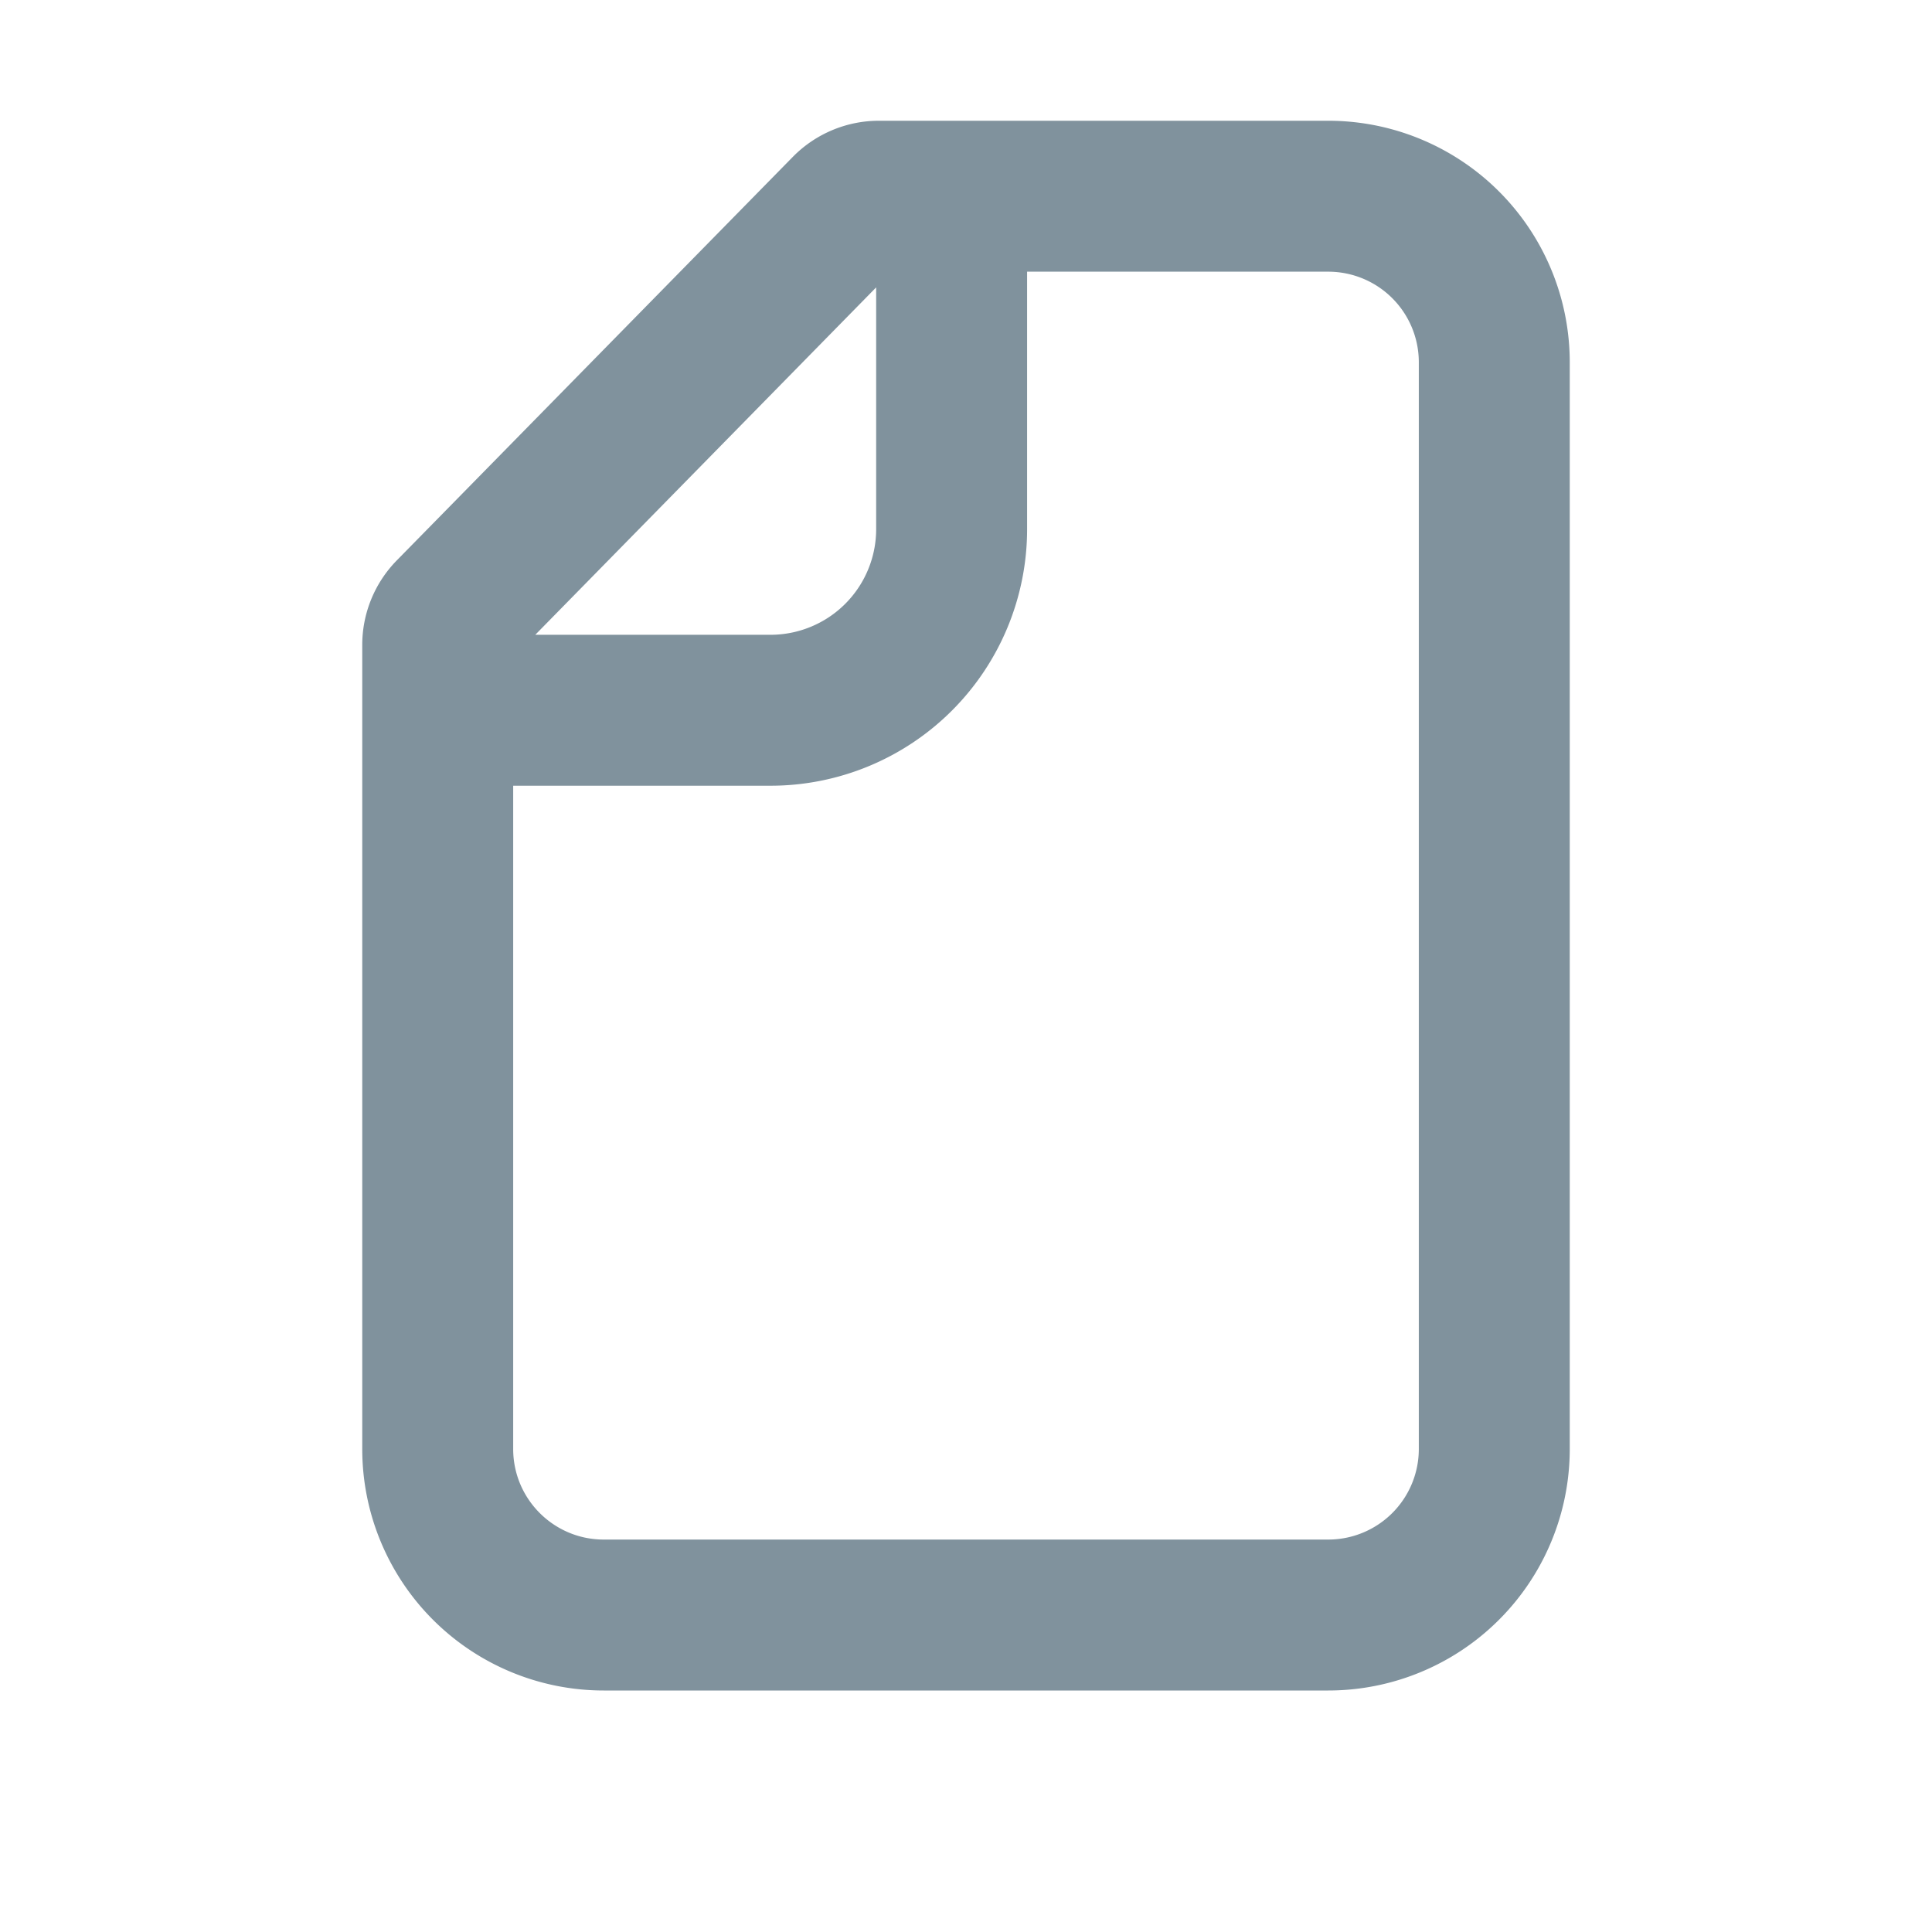
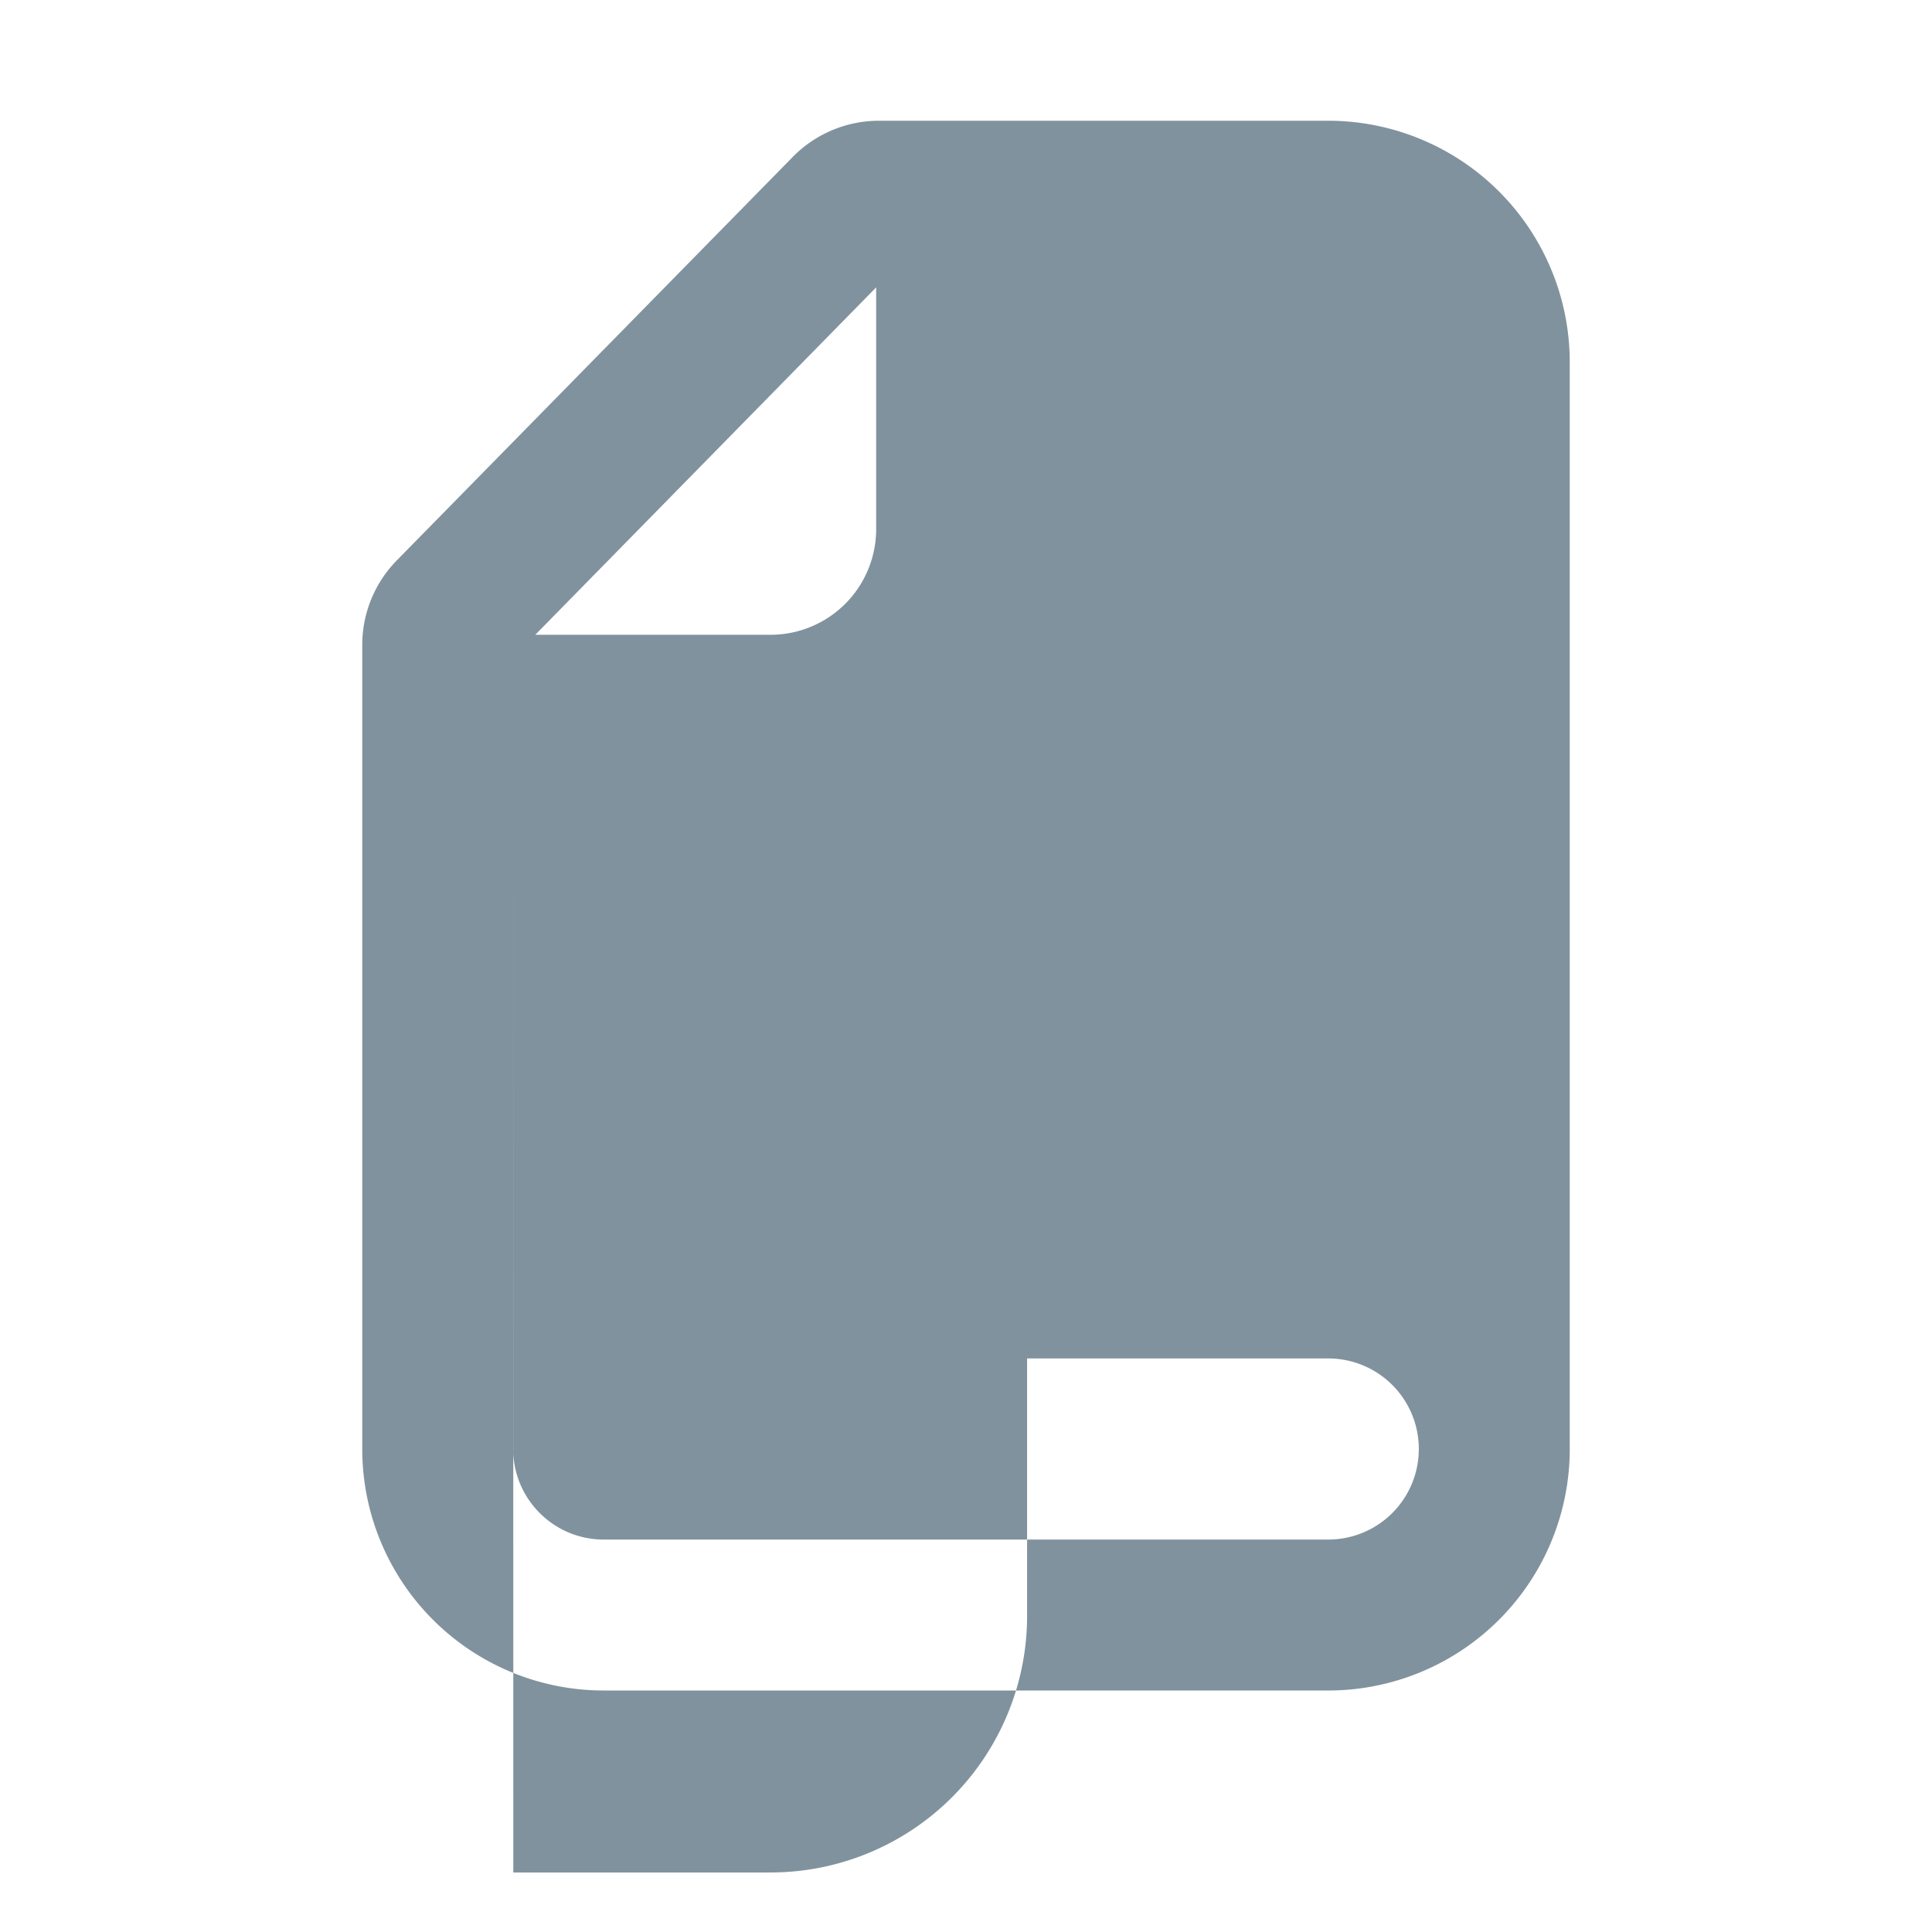
<svg xmlns="http://www.w3.org/2000/svg" width="16" height="16" fill="#80929D" viewBox="0 0 16 16">
-   <path fill-rule="evenodd" d="M4.25 6.507V12c0 .414.336.75.75.75h6a.75.75 0 0 0 .75-.75V3a.75.75 0 0 0-.75-.75H8.506v2.132a2.125 2.125 0 0 1-2.125 2.125h-2.13ZM7.256 2.38 4.433 5.257h1.948a.875.875 0 0 0 .875-.875V2.38ZM3 12V5.341a1 1 0 0 1 .286-.7l3.28-3.342A1 1 0 0 1 7.28 1H11a2 2 0 0 1 2 2v9a2 2 0 0 1-2 2H5a2 2 0 0 1-2-2Z" clip-rule="evenodd" />
+   <path fill-rule="evenodd" d="M4.25 6.507V12c0 .414.336.75.75.75h6a.75.75 0 0 0 .75-.75a.75.75 0 0 0-.75-.75H8.506v2.132a2.125 2.125 0 0 1-2.125 2.125h-2.13ZM7.256 2.38 4.433 5.257h1.948a.875.875 0 0 0 .875-.875V2.38ZM3 12V5.341a1 1 0 0 1 .286-.7l3.28-3.342A1 1 0 0 1 7.28 1H11a2 2 0 0 1 2 2v9a2 2 0 0 1-2 2H5a2 2 0 0 1-2-2Z" clip-rule="evenodd" />
</svg>